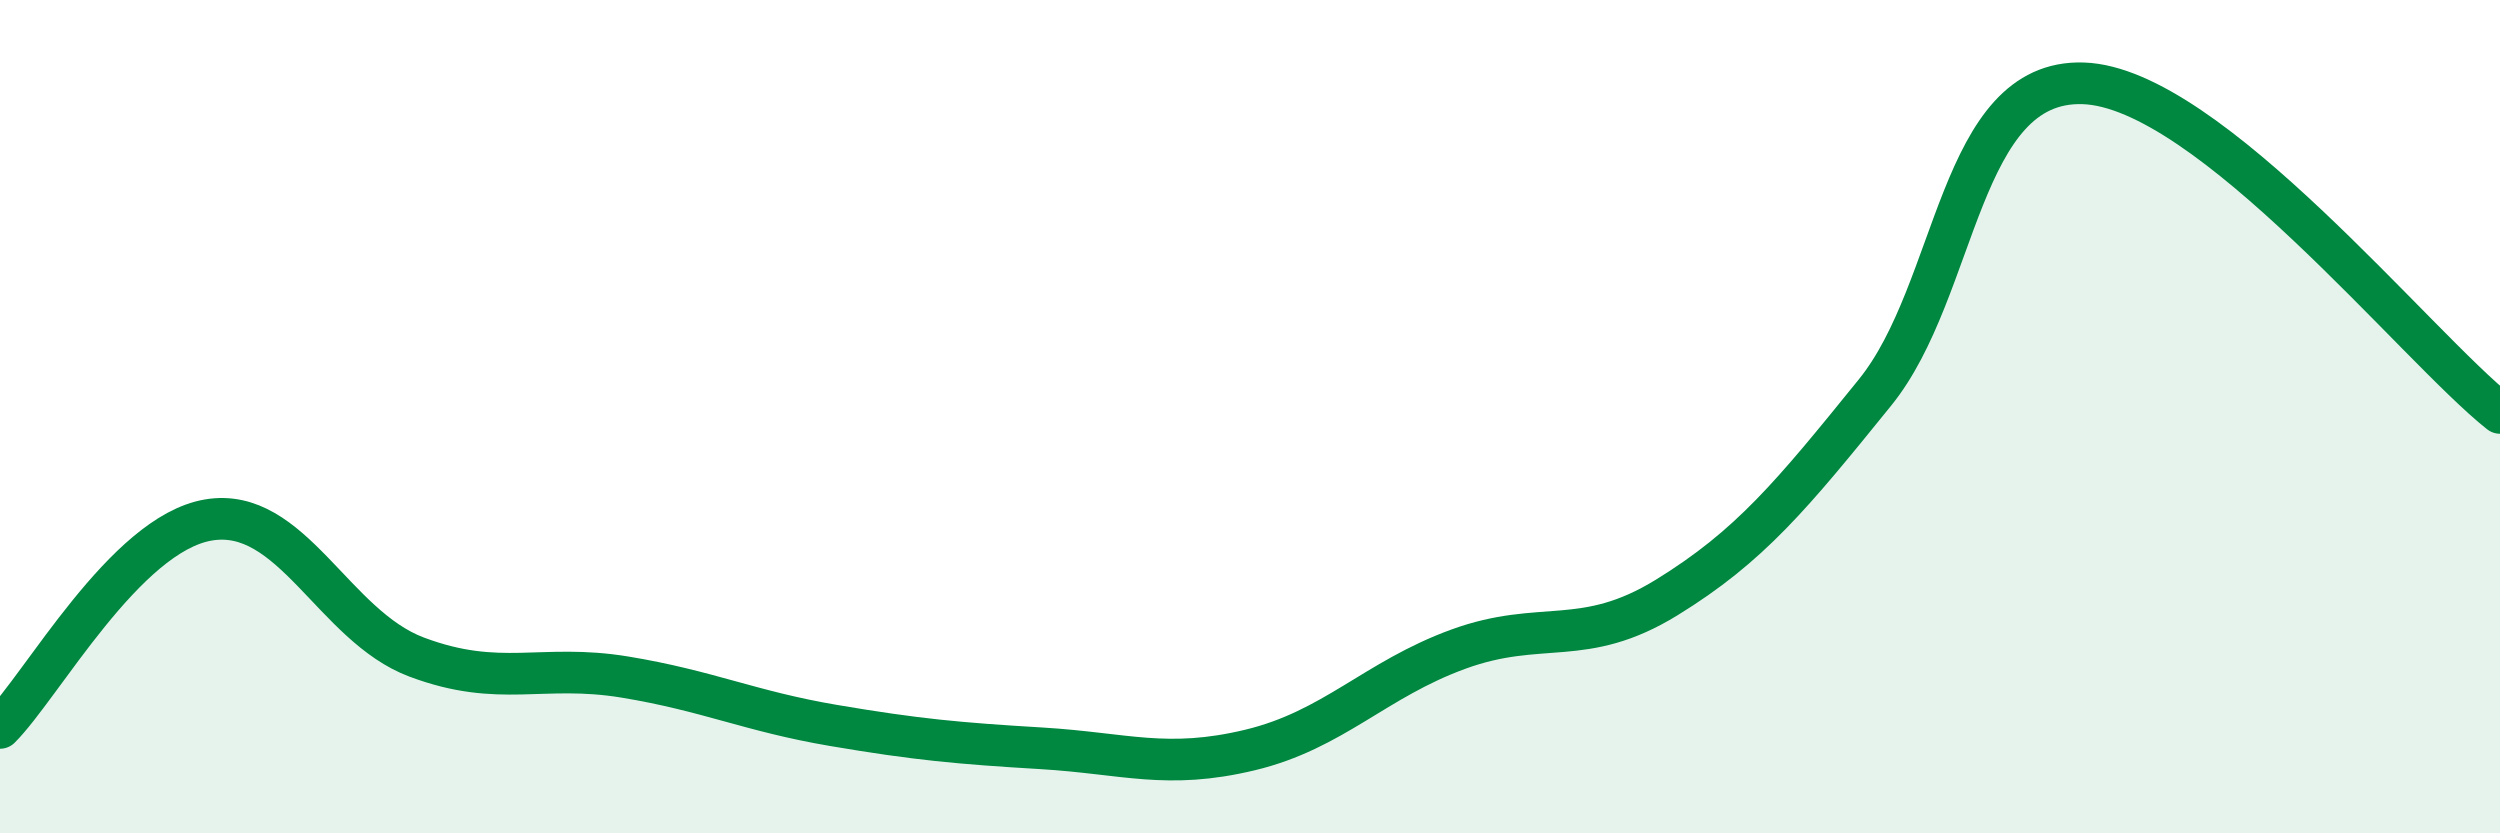
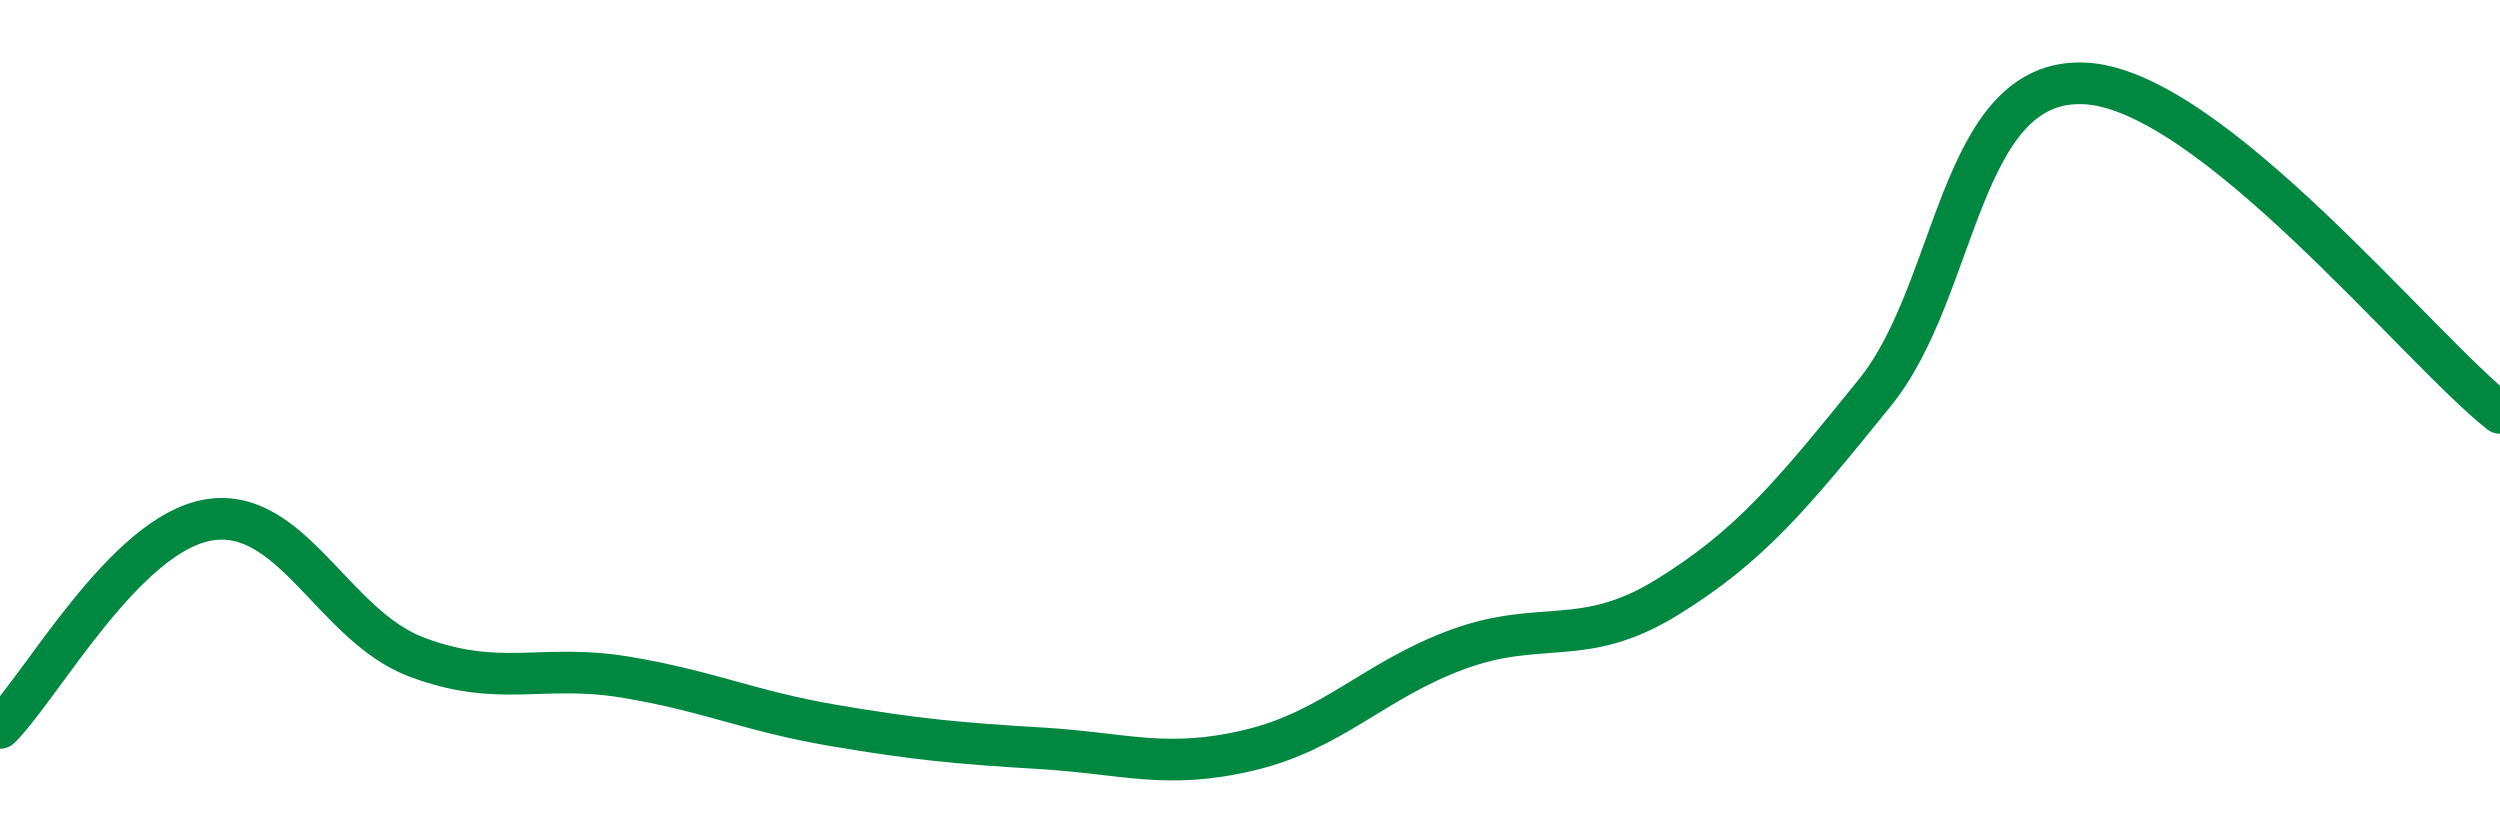
<svg xmlns="http://www.w3.org/2000/svg" width="60" height="20" viewBox="0 0 60 20">
-   <path d="M 0,17.47 C 1,16.47 3,12.82 5,12.48 C 7,12.14 8,15.02 10,15.77 C 12,16.52 13,15.92 15,16.25 C 17,16.58 18,17.07 20,17.41 C 22,17.75 23,17.84 25,17.96 C 27,18.08 28,18.48 30,18 C 32,17.52 33,16.31 35,15.58 C 37,14.85 38,15.57 40,14.34 C 42,13.11 43,11.89 45,9.42 C 47,6.95 47,1.9 50,2 C 53,2.1 58,8.33 60,9.91L60 20L0 20Z" fill="#008740" opacity="0.1" stroke-linecap="round" stroke-linejoin="round" />
  <path d="M 0,17.47 C 1,16.47 3,12.82 5,12.48 C 7,12.14 8,15.02 10,15.77 C 12,16.52 13,15.92 15,16.25 C 17,16.58 18,17.07 20,17.41 C 22,17.75 23,17.84 25,17.96 C 27,18.08 28,18.48 30,18 C 32,17.52 33,16.31 35,15.58 C 37,14.85 38,15.57 40,14.34 C 42,13.11 43,11.89 45,9.42 C 47,6.95 47,1.9 50,2 C 53,2.1 58,8.33 60,9.91" stroke="#008740" stroke-width="1" fill="none" stroke-linecap="round" stroke-linejoin="round" />
</svg>